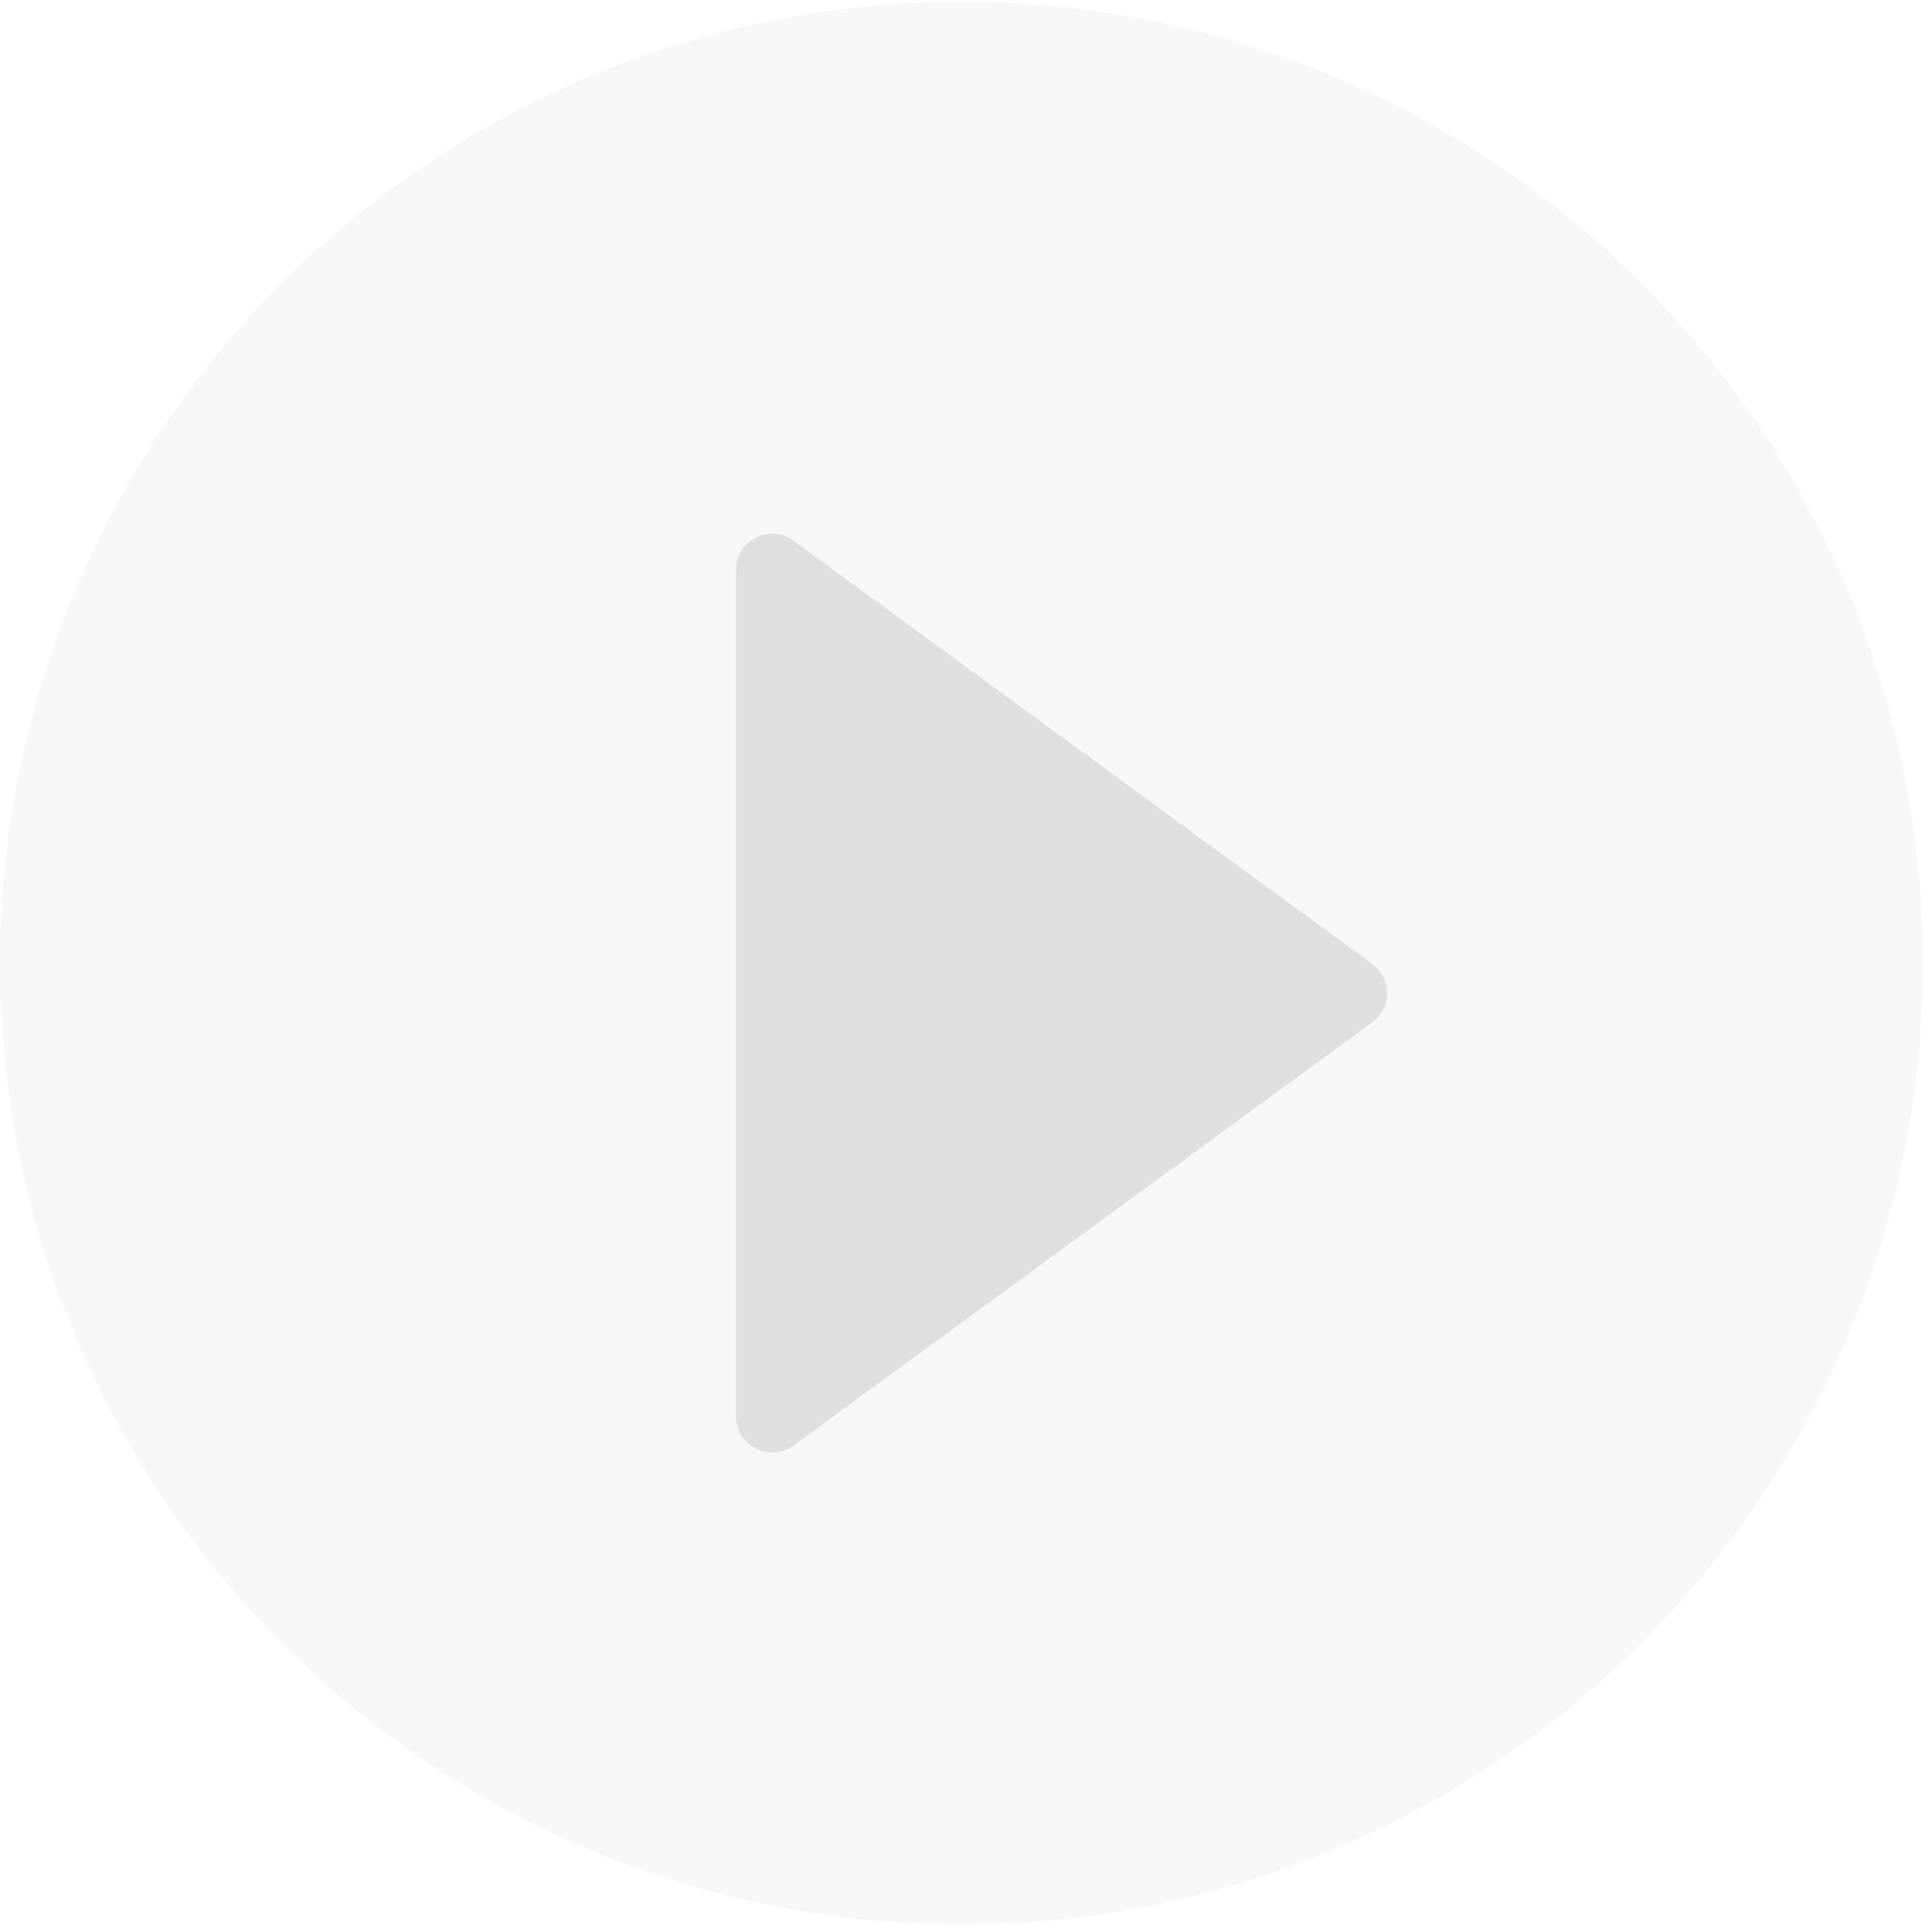
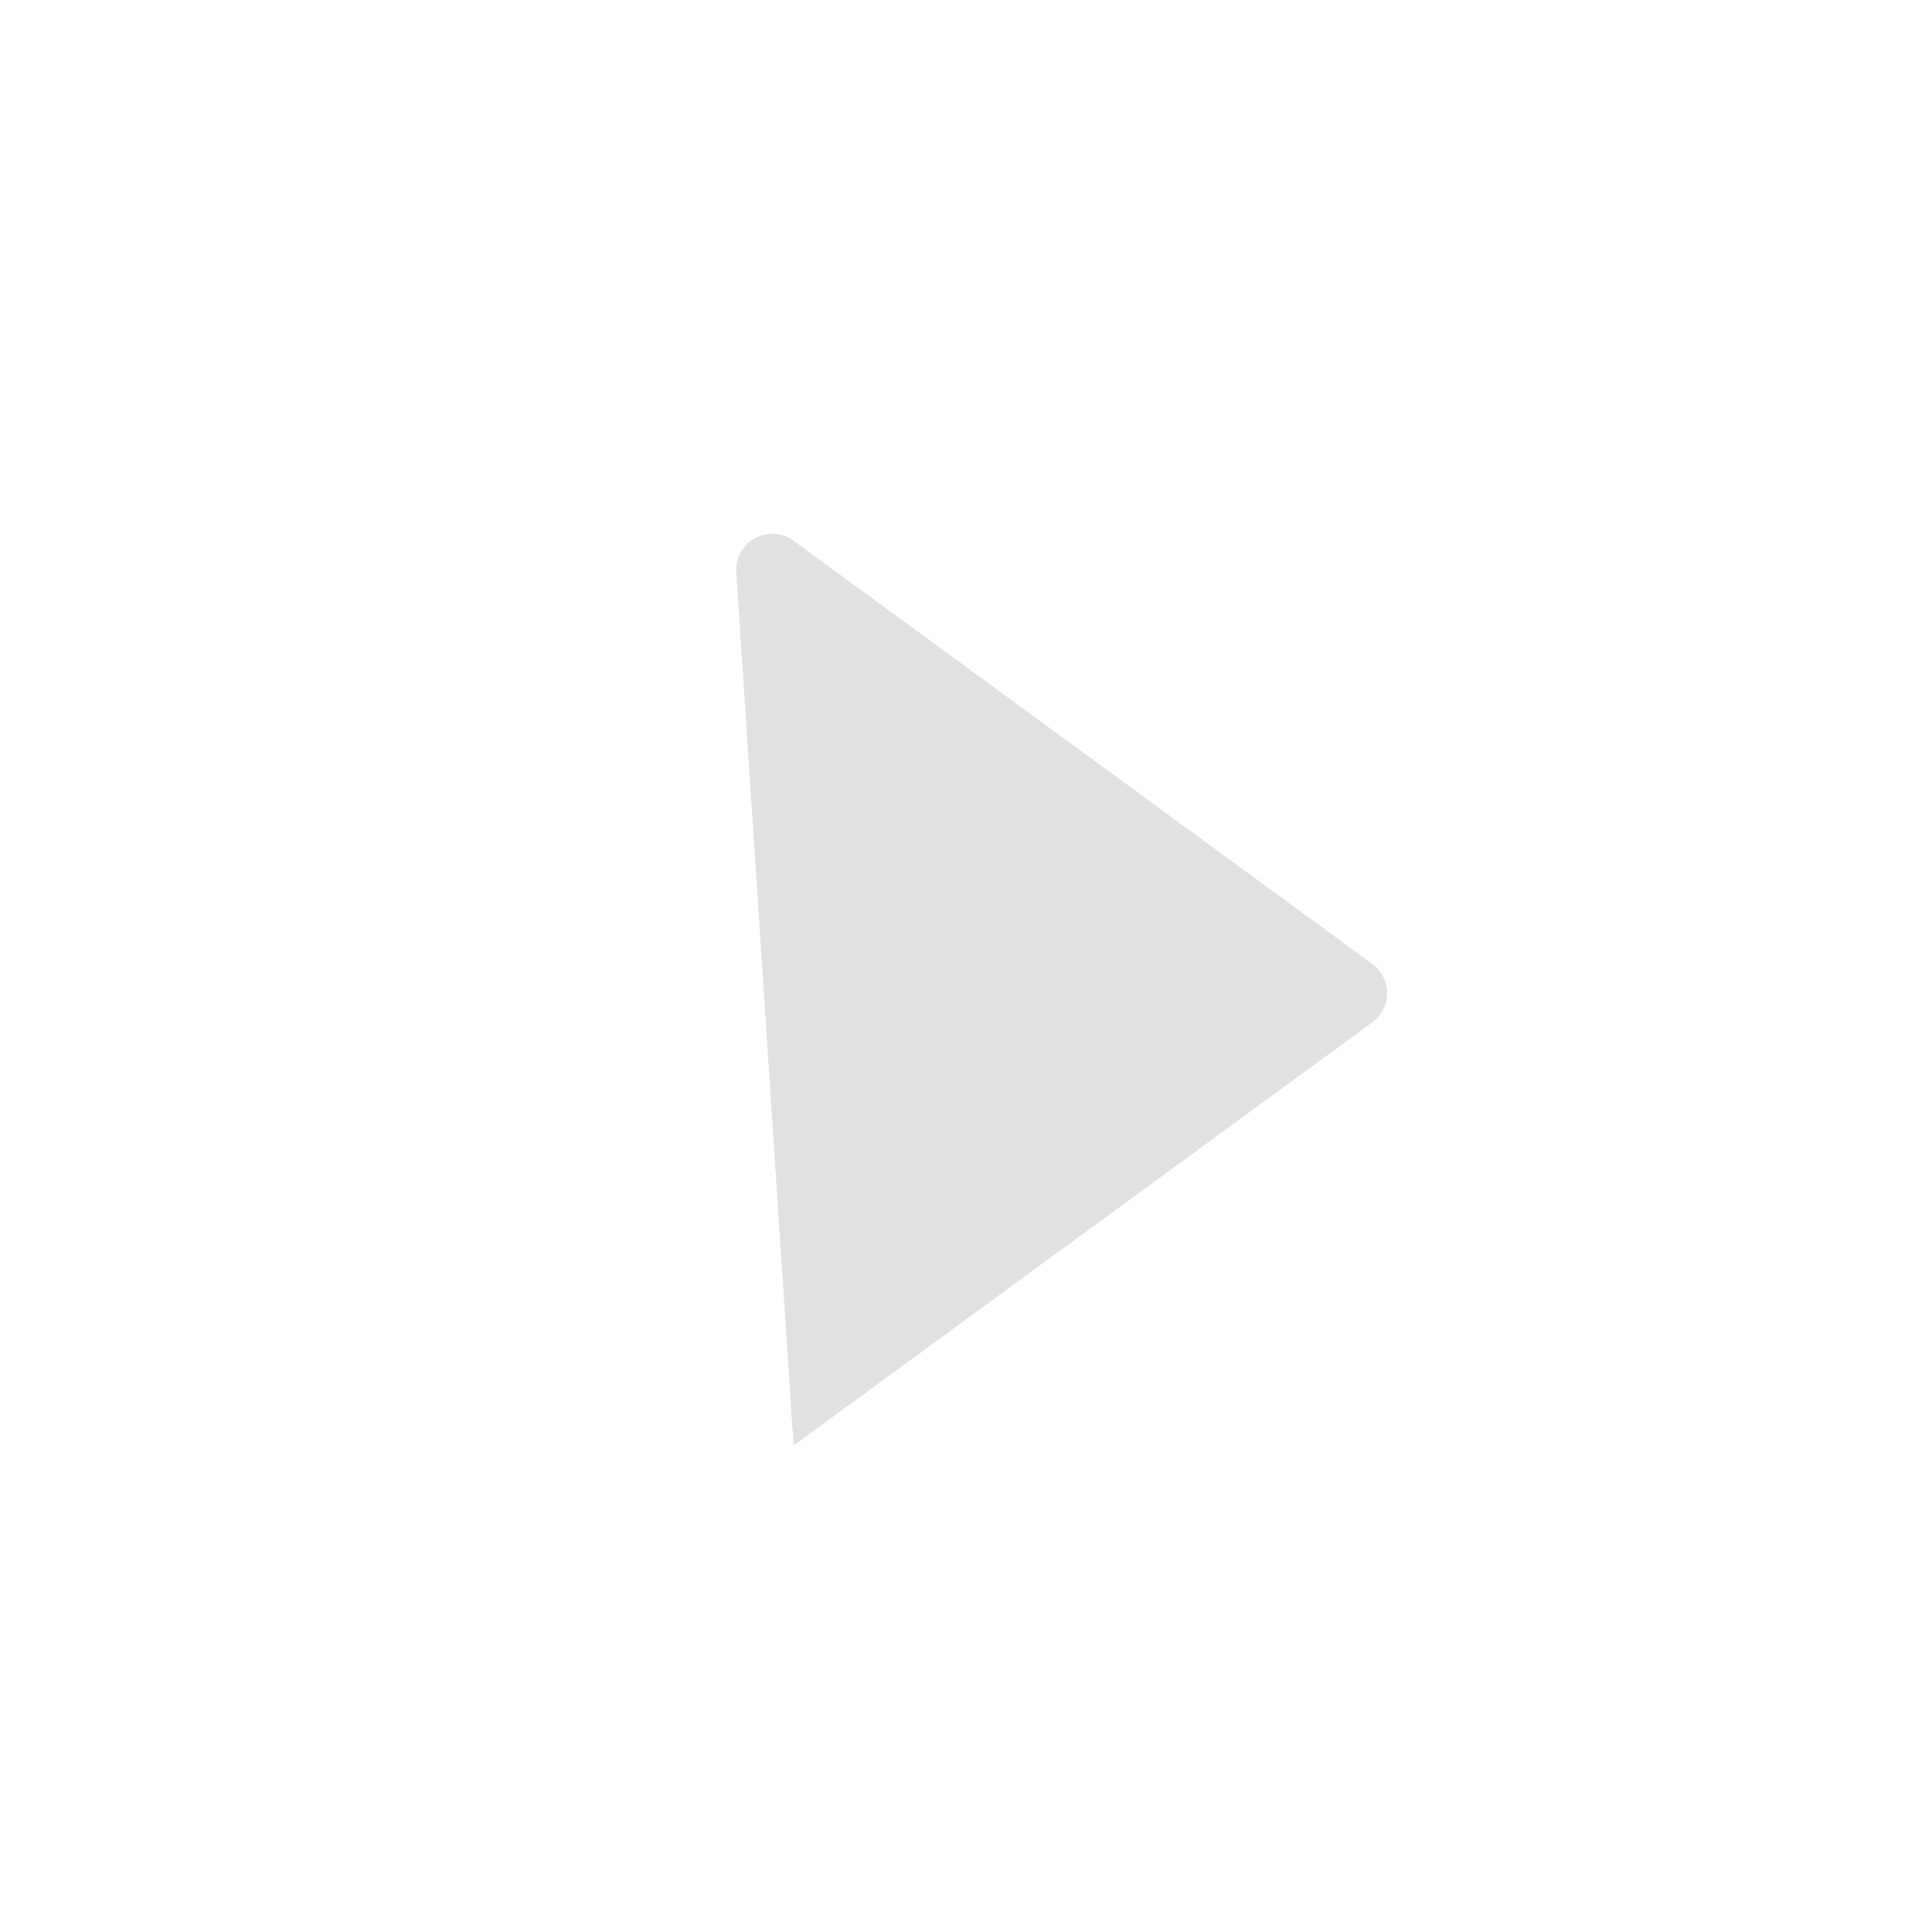
<svg xmlns="http://www.w3.org/2000/svg" width="107" height="107" viewBox="0 0 107 107" fill="none">
-   <circle cx="53.25" cy="53.339" r="53.25" fill="#D9D9D9" fill-opacity="0.2" />
-   <path d="M76.003 53.389C77.096 54.188 77.096 55.819 76.003 56.617L43.95 80.058C42.629 81.025 40.77 80.081 40.77 78.444L40.77 31.562C40.77 29.925 42.629 28.982 43.95 29.948L76.003 53.389Z" fill="#D9D9D9" fill-opacity="0.8" />
+   <path d="M76.003 53.389C77.096 54.188 77.096 55.819 76.003 56.617L43.95 80.058L40.77 31.562C40.77 29.925 42.629 28.982 43.95 29.948L76.003 53.389Z" fill="#D9D9D9" fill-opacity="0.8" />
</svg>